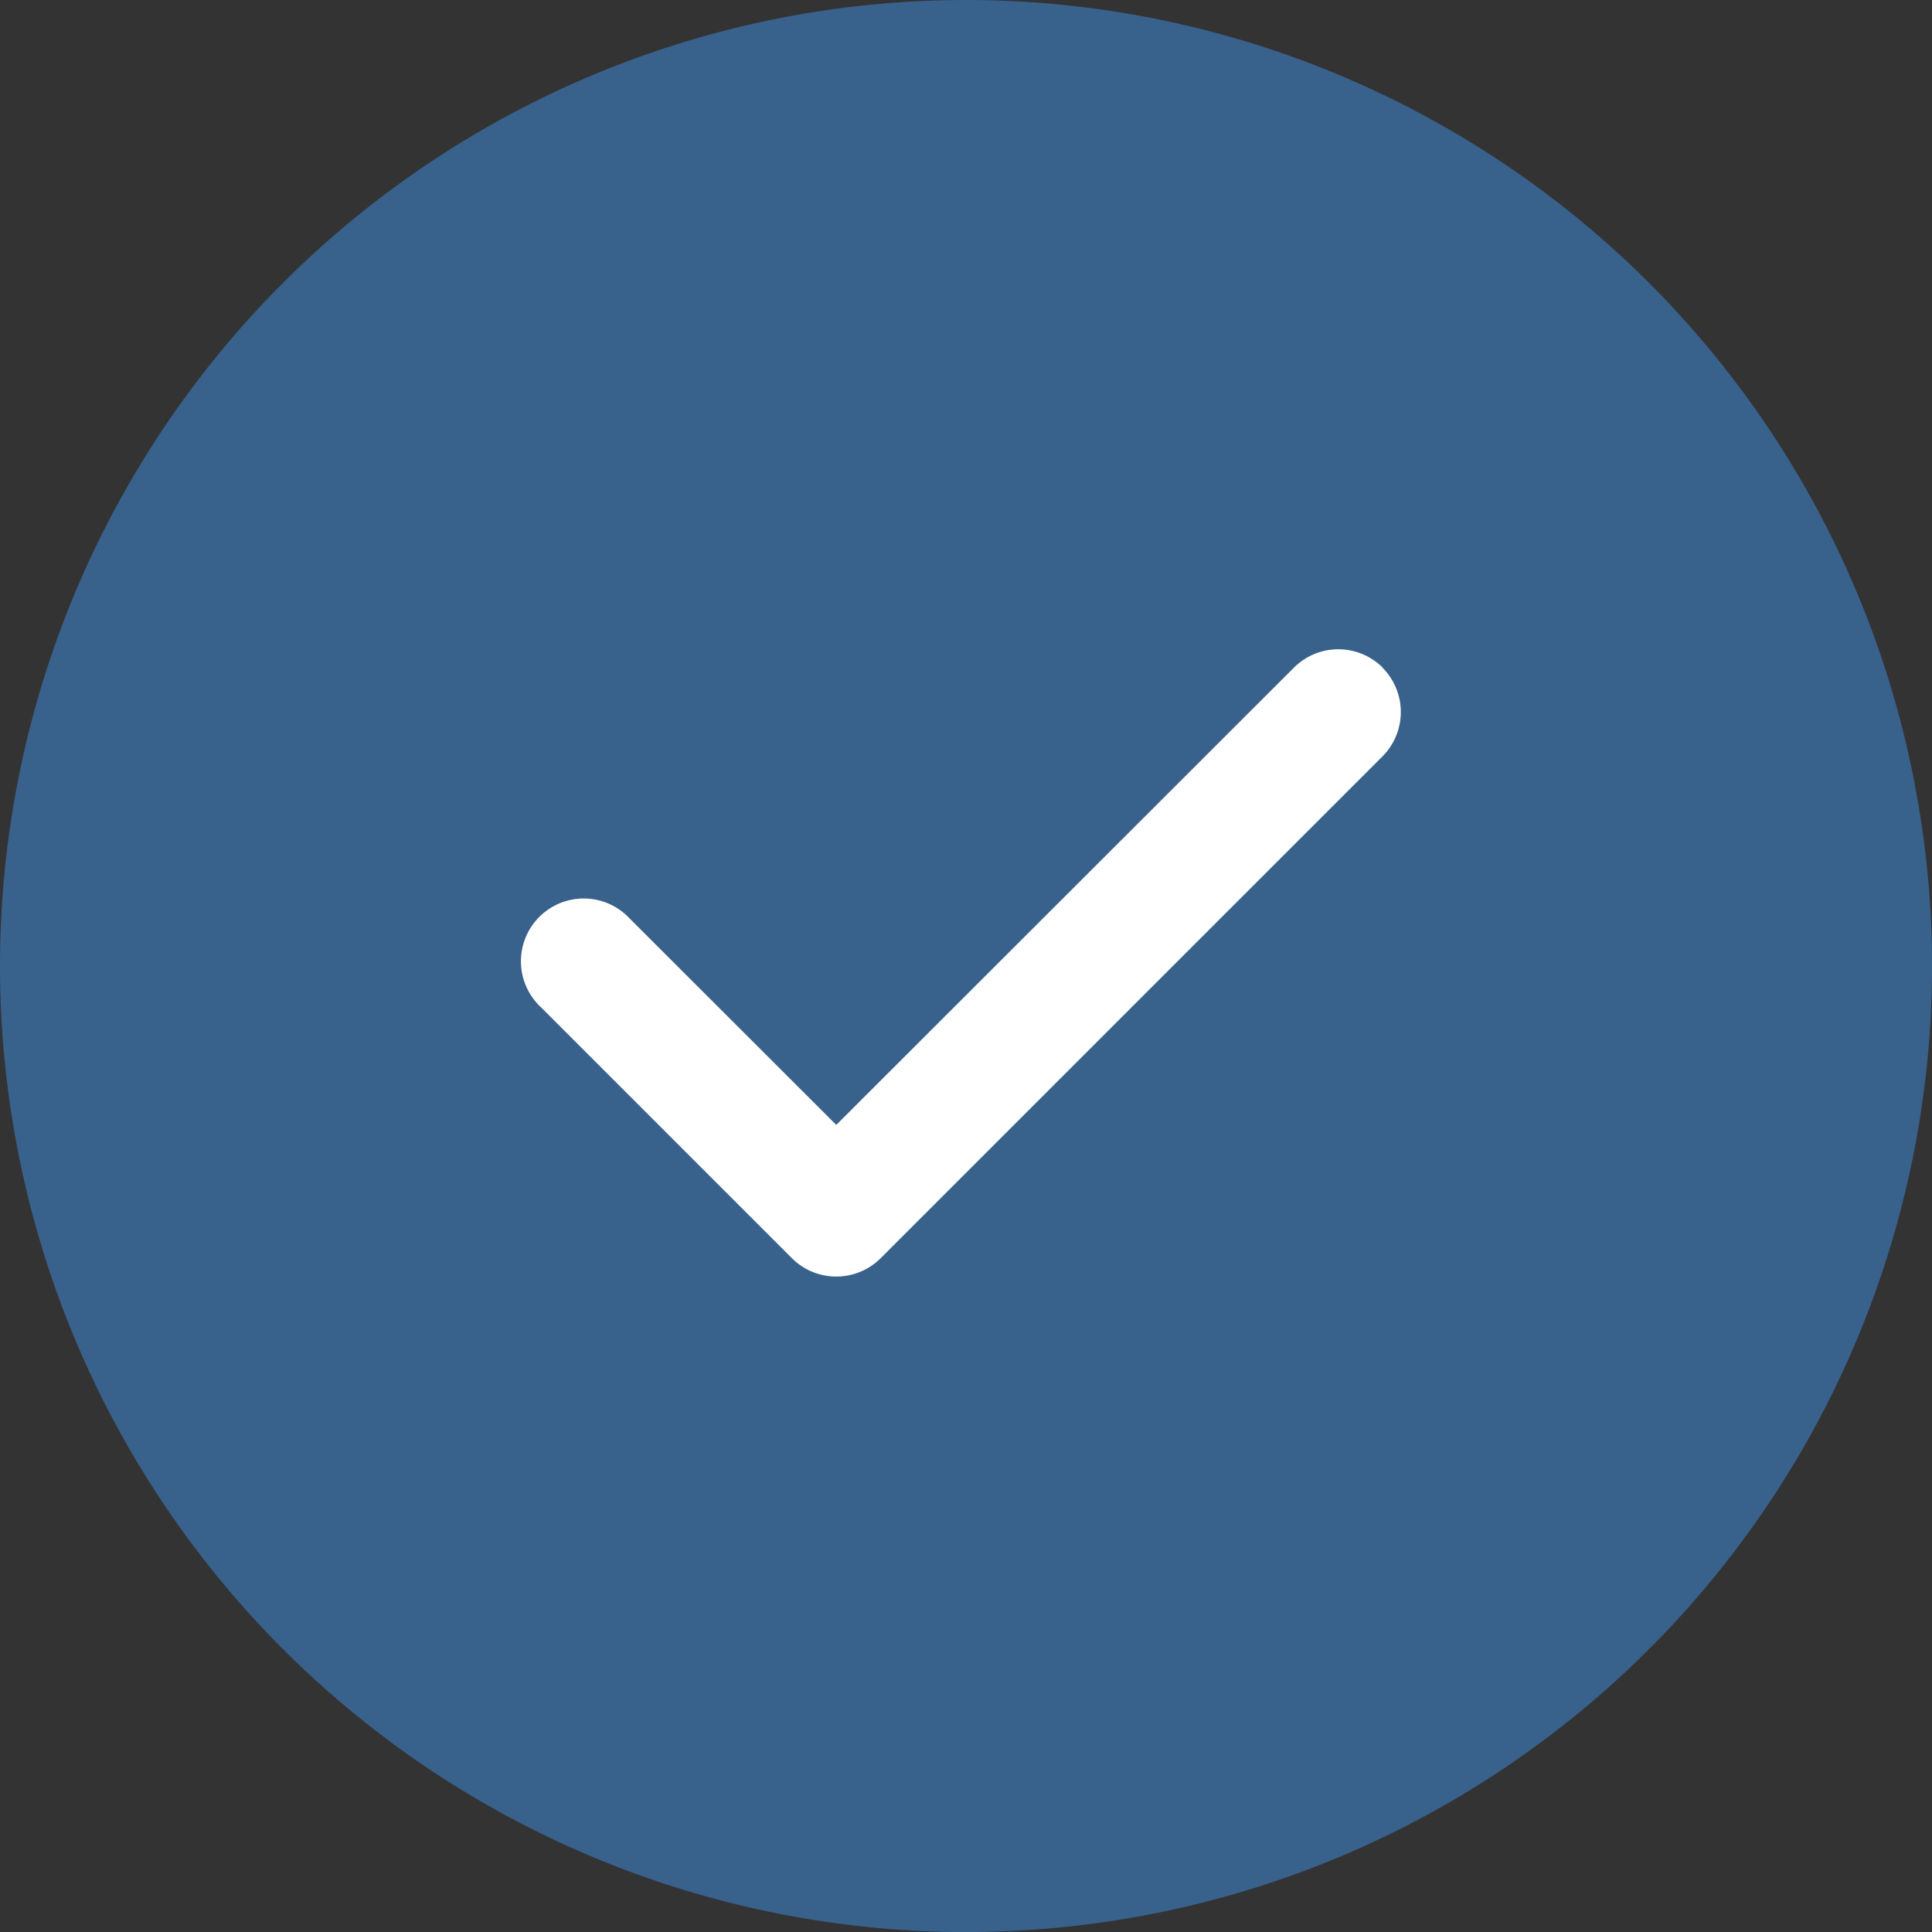
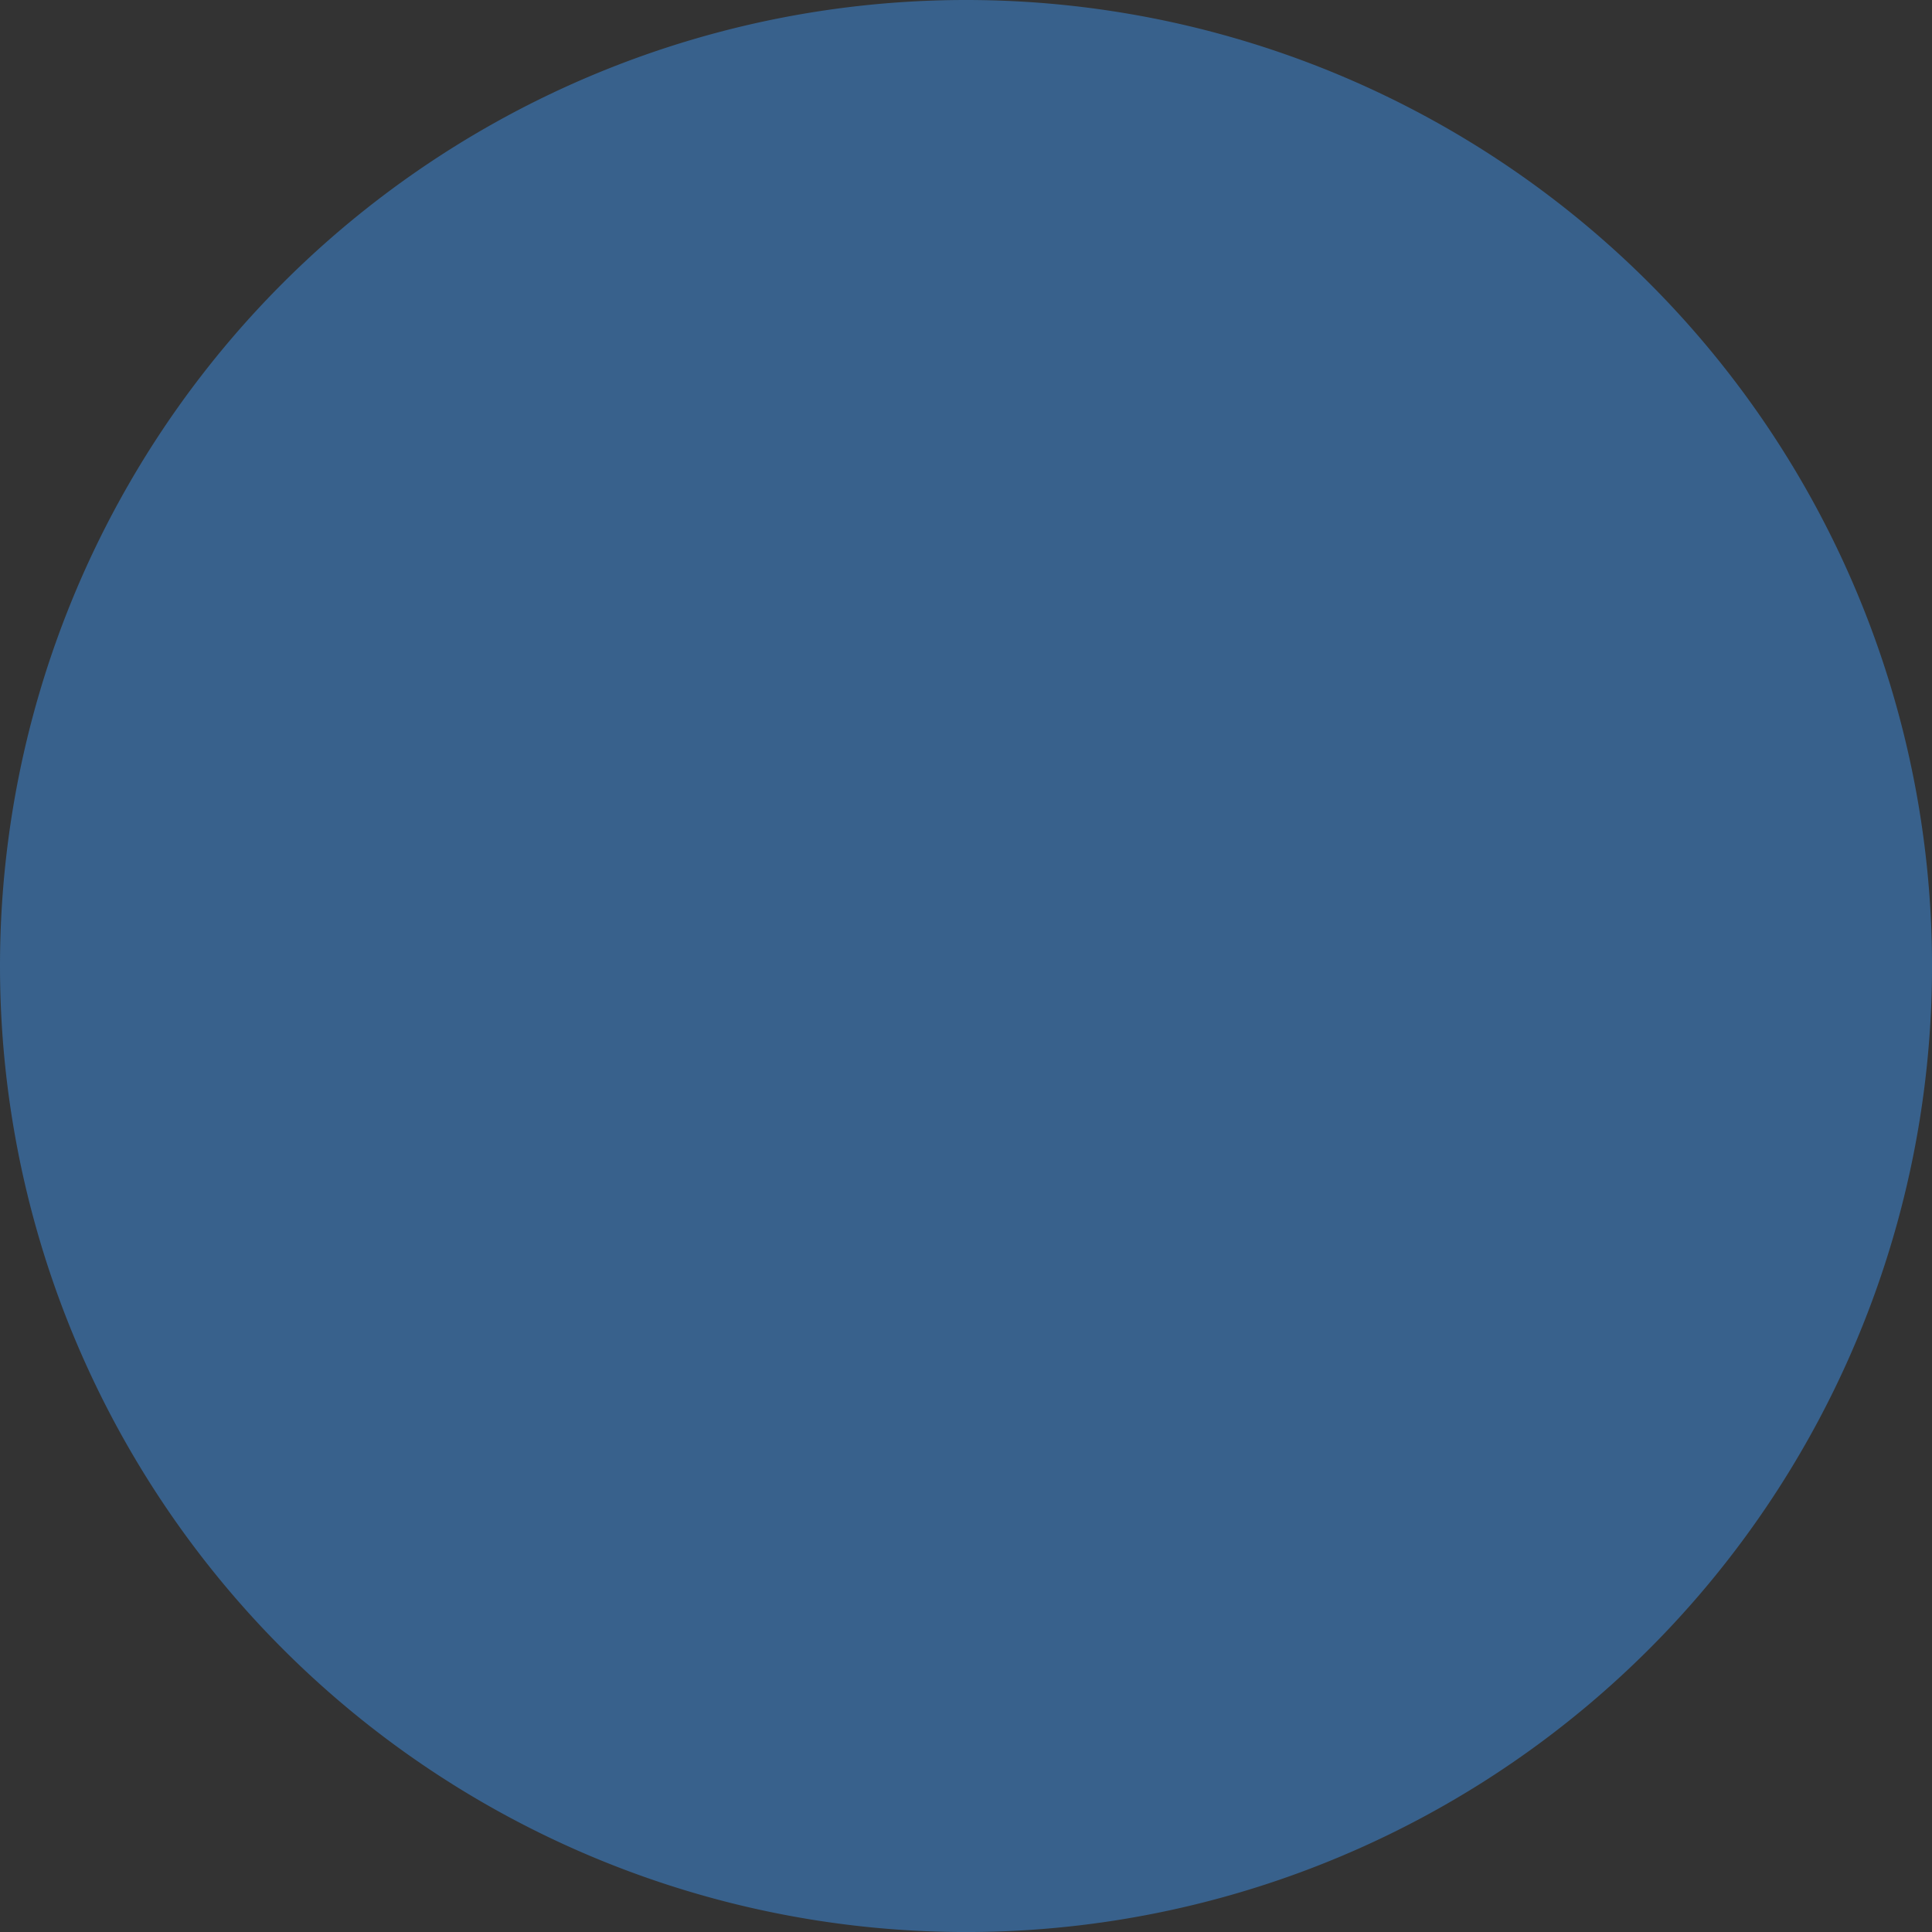
<svg xmlns="http://www.w3.org/2000/svg" width="57.297" height="57.297" viewBox="0 0 57.297 57.297">
  <rect x="0" y="0" width="57.297" height="57.297" fill="#333333" stroke="none" />
  <g id="Gruppe_684" data-name="Gruppe 684" transform="translate(-307 -4256.704)">
    <path id="Pfad_51" data-name="Pfad 51" d="M28.649,0A28.649,28.649,0,1,1,0,28.649,28.649,28.649,0,0,1,28.649,0Z" transform="translate(307 4256.704)" fill="#38618c" />
-     <path id="Pfad_50" data-name="Pfad 50" d="M25.425,96.57a1.863,1.863,0,0,1,0,2.633L10.544,114.084a1.863,1.863,0,0,1-2.633,0l-7.44-7.44A1.862,1.862,0,1,1,3.1,104.01l6.127,6.121L22.8,96.57a1.863,1.863,0,0,1,2.633,0Z" transform="translate(322.574 4179.934)" fill="#fff" />
  </g>
</svg>